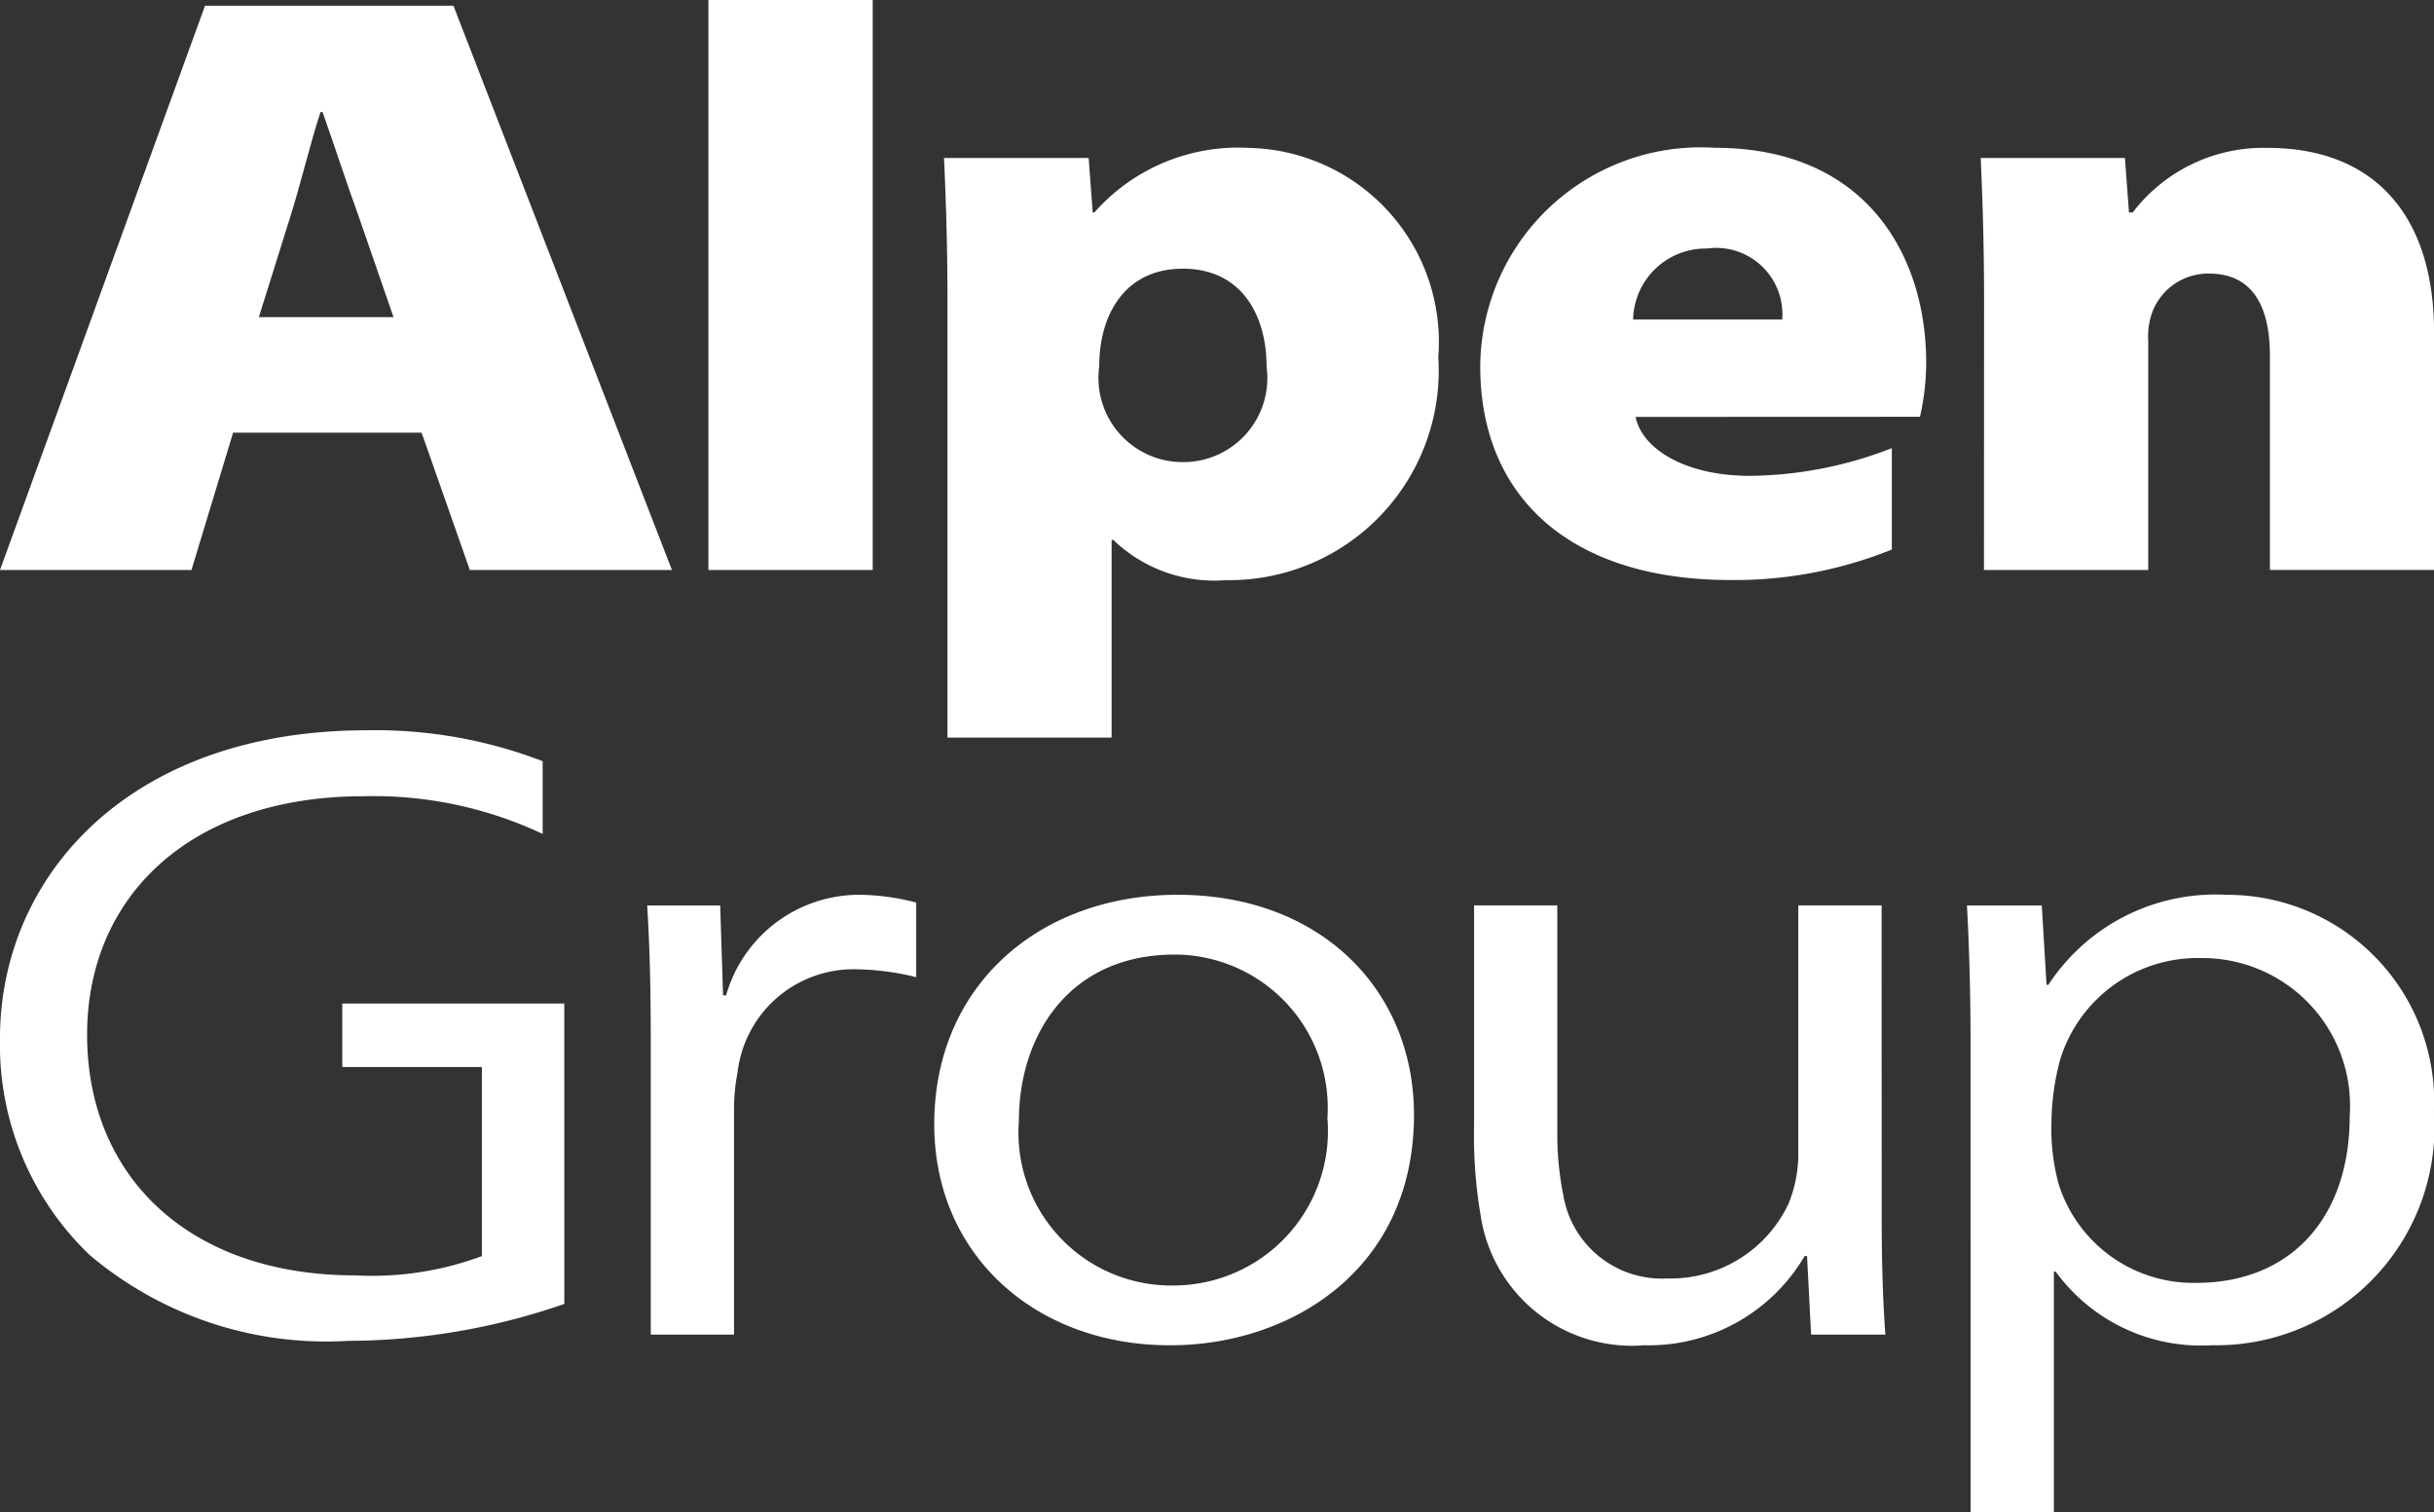
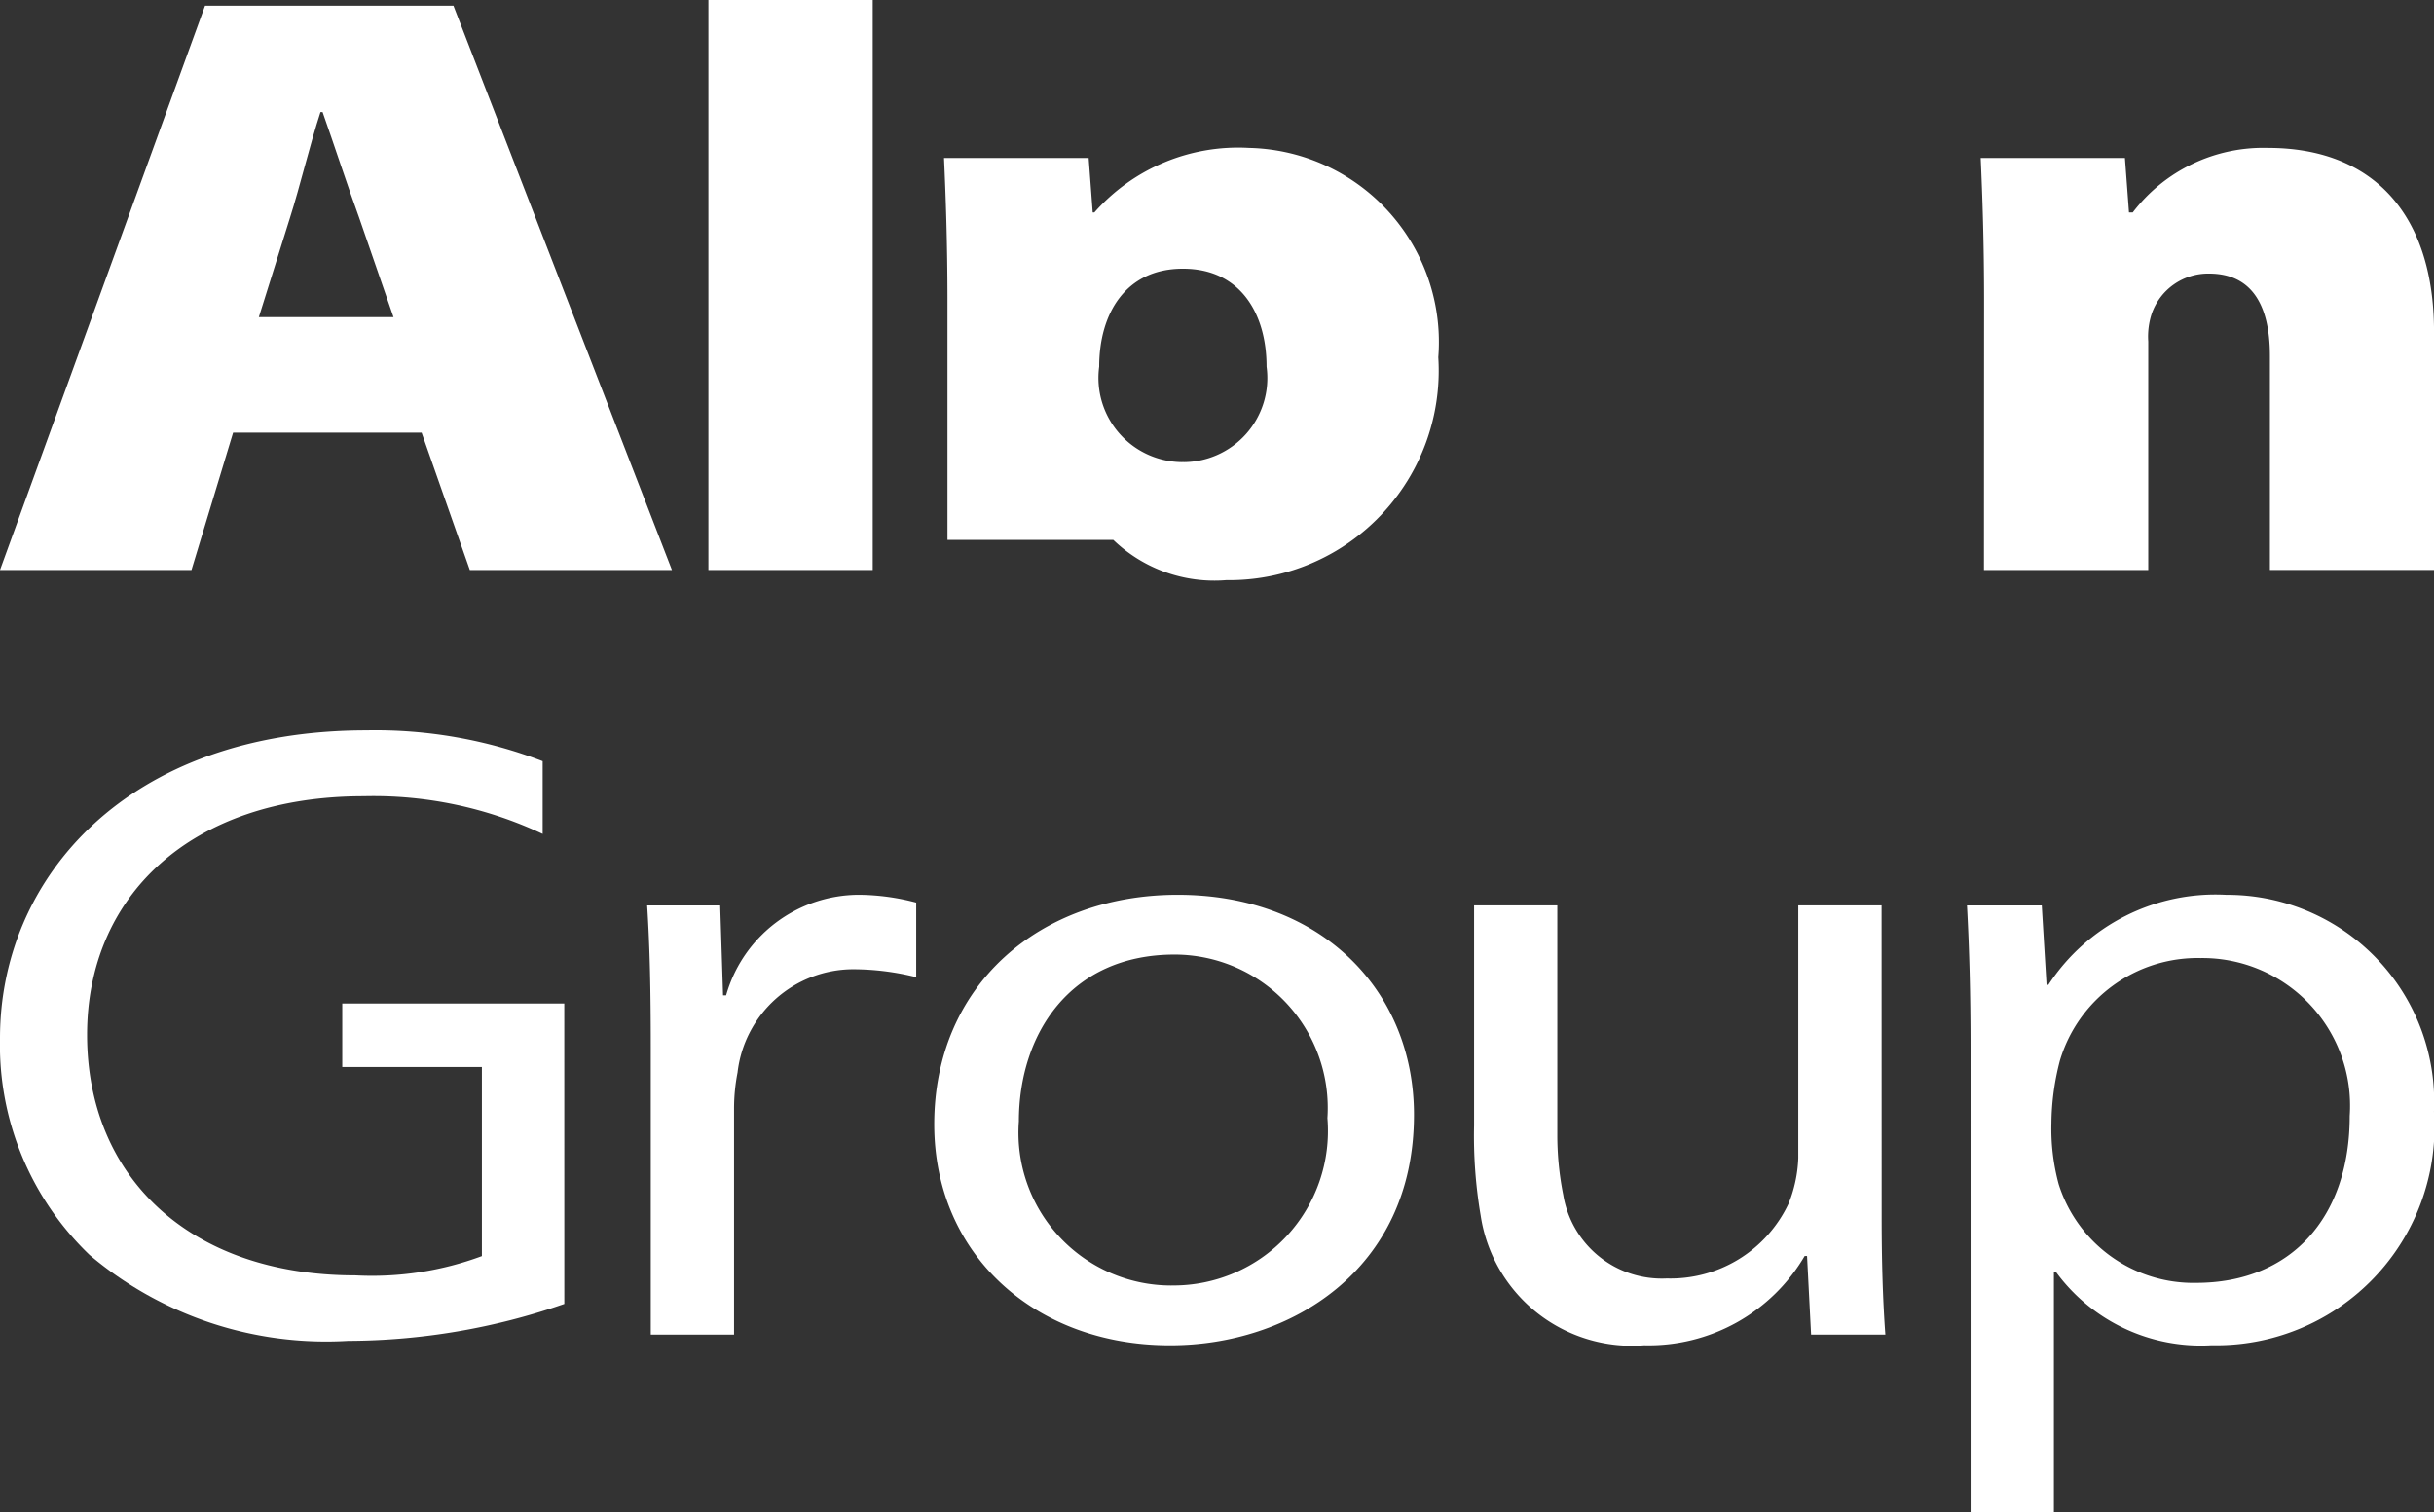
<svg xmlns="http://www.w3.org/2000/svg" width="60" height="37.275" viewBox="0 0 60 37.275">
  <rect x="0" y="0" width="60" height="37.275" fill="#333333" stroke="none" />
  <path d="M5.746,10.67,4.72,14.055H0L5.054.145h6.124l5.386,13.91H11.582L10.393,10.67ZM9.7,7.821,8.852,5.367c-.287-.786-.617-1.8-.9-2.6H7.9c-.261.8-.5,1.817-.757,2.622L6.381,7.821Z" transform="translate(0 -0.004)" fill="#fff" />
  <rect width="4.05" height="14.051" transform="translate(17.463)" fill="#fff" />
-   <path d="M24.134,7.525c0-1.447-.044-2.619-.085-3.532h3.565l.1,1.343h.041a4.728,4.728,0,0,1,3.812-1.591,4.786,4.786,0,0,1,4.666,5.161A5.165,5.165,0,0,1,31.007,14.4a3.59,3.59,0,0,1-2.785-.992H28.18v4.873H24.134ZM29.9,11.49a2.072,2.072,0,0,0,2.1-2.353c0-1.3-.642-2.414-2.057-2.414h-.01c-1.411,0-2.059,1.112-2.059,2.414a2.076,2.076,0,0,0,2.106,2.353Z" transform="translate(-0.778 -0.099)" fill="#fff" />
-   <path d="M41.533,10.376c.15.76,1.177,1.453,2.825,1.453a9.825,9.825,0,0,0,3.491-.683v2.5a10.354,10.354,0,0,1-3.98.751c-3.942,0-6.166-2.044-6.166-5.264a5.435,5.435,0,0,1,5.78-5.391c3.776,0,5.213,2.706,5.213,5.288a6.079,6.079,0,0,1-.153,1.343Zm3.613-2.4a1.633,1.633,0,0,0-1.858-1.75,1.788,1.788,0,0,0-1.816,1.75Z" transform="translate(-1.214 -0.099)" fill="#fff" />
+   <path d="M24.134,7.525c0-1.447-.044-2.619-.085-3.532h3.565l.1,1.343h.041a4.728,4.728,0,0,1,3.812-1.591,4.786,4.786,0,0,1,4.666,5.161A5.165,5.165,0,0,1,31.007,14.4a3.59,3.59,0,0,1-2.785-.992H28.18H24.134ZM29.9,11.49a2.072,2.072,0,0,0,2.1-2.353c0-1.3-.642-2.414-2.057-2.414h-.01c-1.411,0-2.059,1.112-2.059,2.414a2.076,2.076,0,0,0,2.106,2.353Z" transform="translate(-0.778 -0.099)" fill="#fff" />
  <path d="M50.535,7.525c0-1.447-.042-2.619-.083-3.532h3.555l.1,1.343H54.2a4.048,4.048,0,0,1,3.335-1.591c2.528,0,4.092,1.568,4.092,4.544v5.86H57.581V8.869c0-1.323-.5-2.026-1.5-2.026a1.472,1.472,0,0,0-1.414.991,1.8,1.8,0,0,0-.085.683V14.15h-4.05Z" transform="translate(-1.626 -0.099)" fill="#fff" />
  <g transform="translate(0 18.001)">
    <path d="M78.947,14.361a16.406,16.406,0,0,1-5.331.91,9.026,9.026,0,0,1-6.373-2.119,7.167,7.167,0,0,1-2.207-5.343c0-3.95,3.143-7.589,9.04-7.589a11.485,11.485,0,0,1,4.337.762V2.775A9.775,9.775,0,0,0,74,1.846c-4.283,0-6.817,2.478-6.817,5.88,0,3.469,2.485,5.931,6.61,5.931a7.778,7.778,0,0,0,3.122-.475V8.521H73.473V6.955h5.473Z" transform="translate(-65.036 -0.219)" fill="#fff" />
    <path d="M80.429,7.833c0-1.366-.022-2.436-.089-3.482h1.8l.071,2.216h.075a3.412,3.412,0,0,1,3.286-2.479,5.664,5.664,0,0,1,1.4.192V6.119a6.465,6.465,0,0,0-1.563-.195A2.876,2.876,0,0,0,82.568,8.47a4.638,4.638,0,0,0-.086.877v5.583H80.429Z" transform="translate(-64.387 -0.032)" fill="#fff" />
    <path d="M92.982,13.72a3.767,3.767,0,0,1-3.755-4.048c0-2.135,1.25-4.11,3.84-4.11a3.779,3.779,0,0,1,3.766,4.031,3.809,3.809,0,0,1-3.828,4.126Zm-.015,1.473c2.915,0,6-1.825,6-5.682,0-3.07-2.294-5.423-5.826-5.423-3.392,0-6,2.221-6,5.657,0,3.239,2.514,5.448,5.8,5.448Z" transform="translate(-64.111 -0.032)" fill="#fff" />
    <path d="M109.955,12.02c0,1.09.028,2.048.091,2.9h-1.831l-.1-1.937h-.059a4.457,4.457,0,0,1-3.955,2.2,3.771,3.771,0,0,1-4.032-3.2,11.705,11.705,0,0,1-.162-2.213V4.339h2.052V9.966a7.473,7.473,0,0,0,.147,1.513,2.462,2.462,0,0,0,2.554,2.057,3.216,3.216,0,0,0,3-1.846,3.32,3.32,0,0,0,.239-1.121V4.339h2.054Z" transform="translate(-63.57 -0.022)" fill="#fff" />
    <path d="M111.665,19.307h2.053V13.378h.045a4.427,4.427,0,0,0,3.843,1.814,5.38,5.38,0,0,0,5.481-5.757,5.1,5.1,0,0,0-5.115-5.346,4.92,4.92,0,0,0-4.39,2.219h-.045l-.118-1.957h-1.844c.06,1.086.089,2.242.089,3.5Zm1.992-9.589a6.289,6.289,0,0,1,.209-1.544,3.542,3.542,0,0,1,3.467-2.526,3.64,3.64,0,0,1,3.677,3.892c0,2.523-1.463,4.115-3.786,4.115a3.483,3.483,0,0,1-3.388-2.432,5.229,5.229,0,0,1-.179-1.505" transform="translate(-63.088 -0.032)" fill="#fff" />
  </g>
</svg>